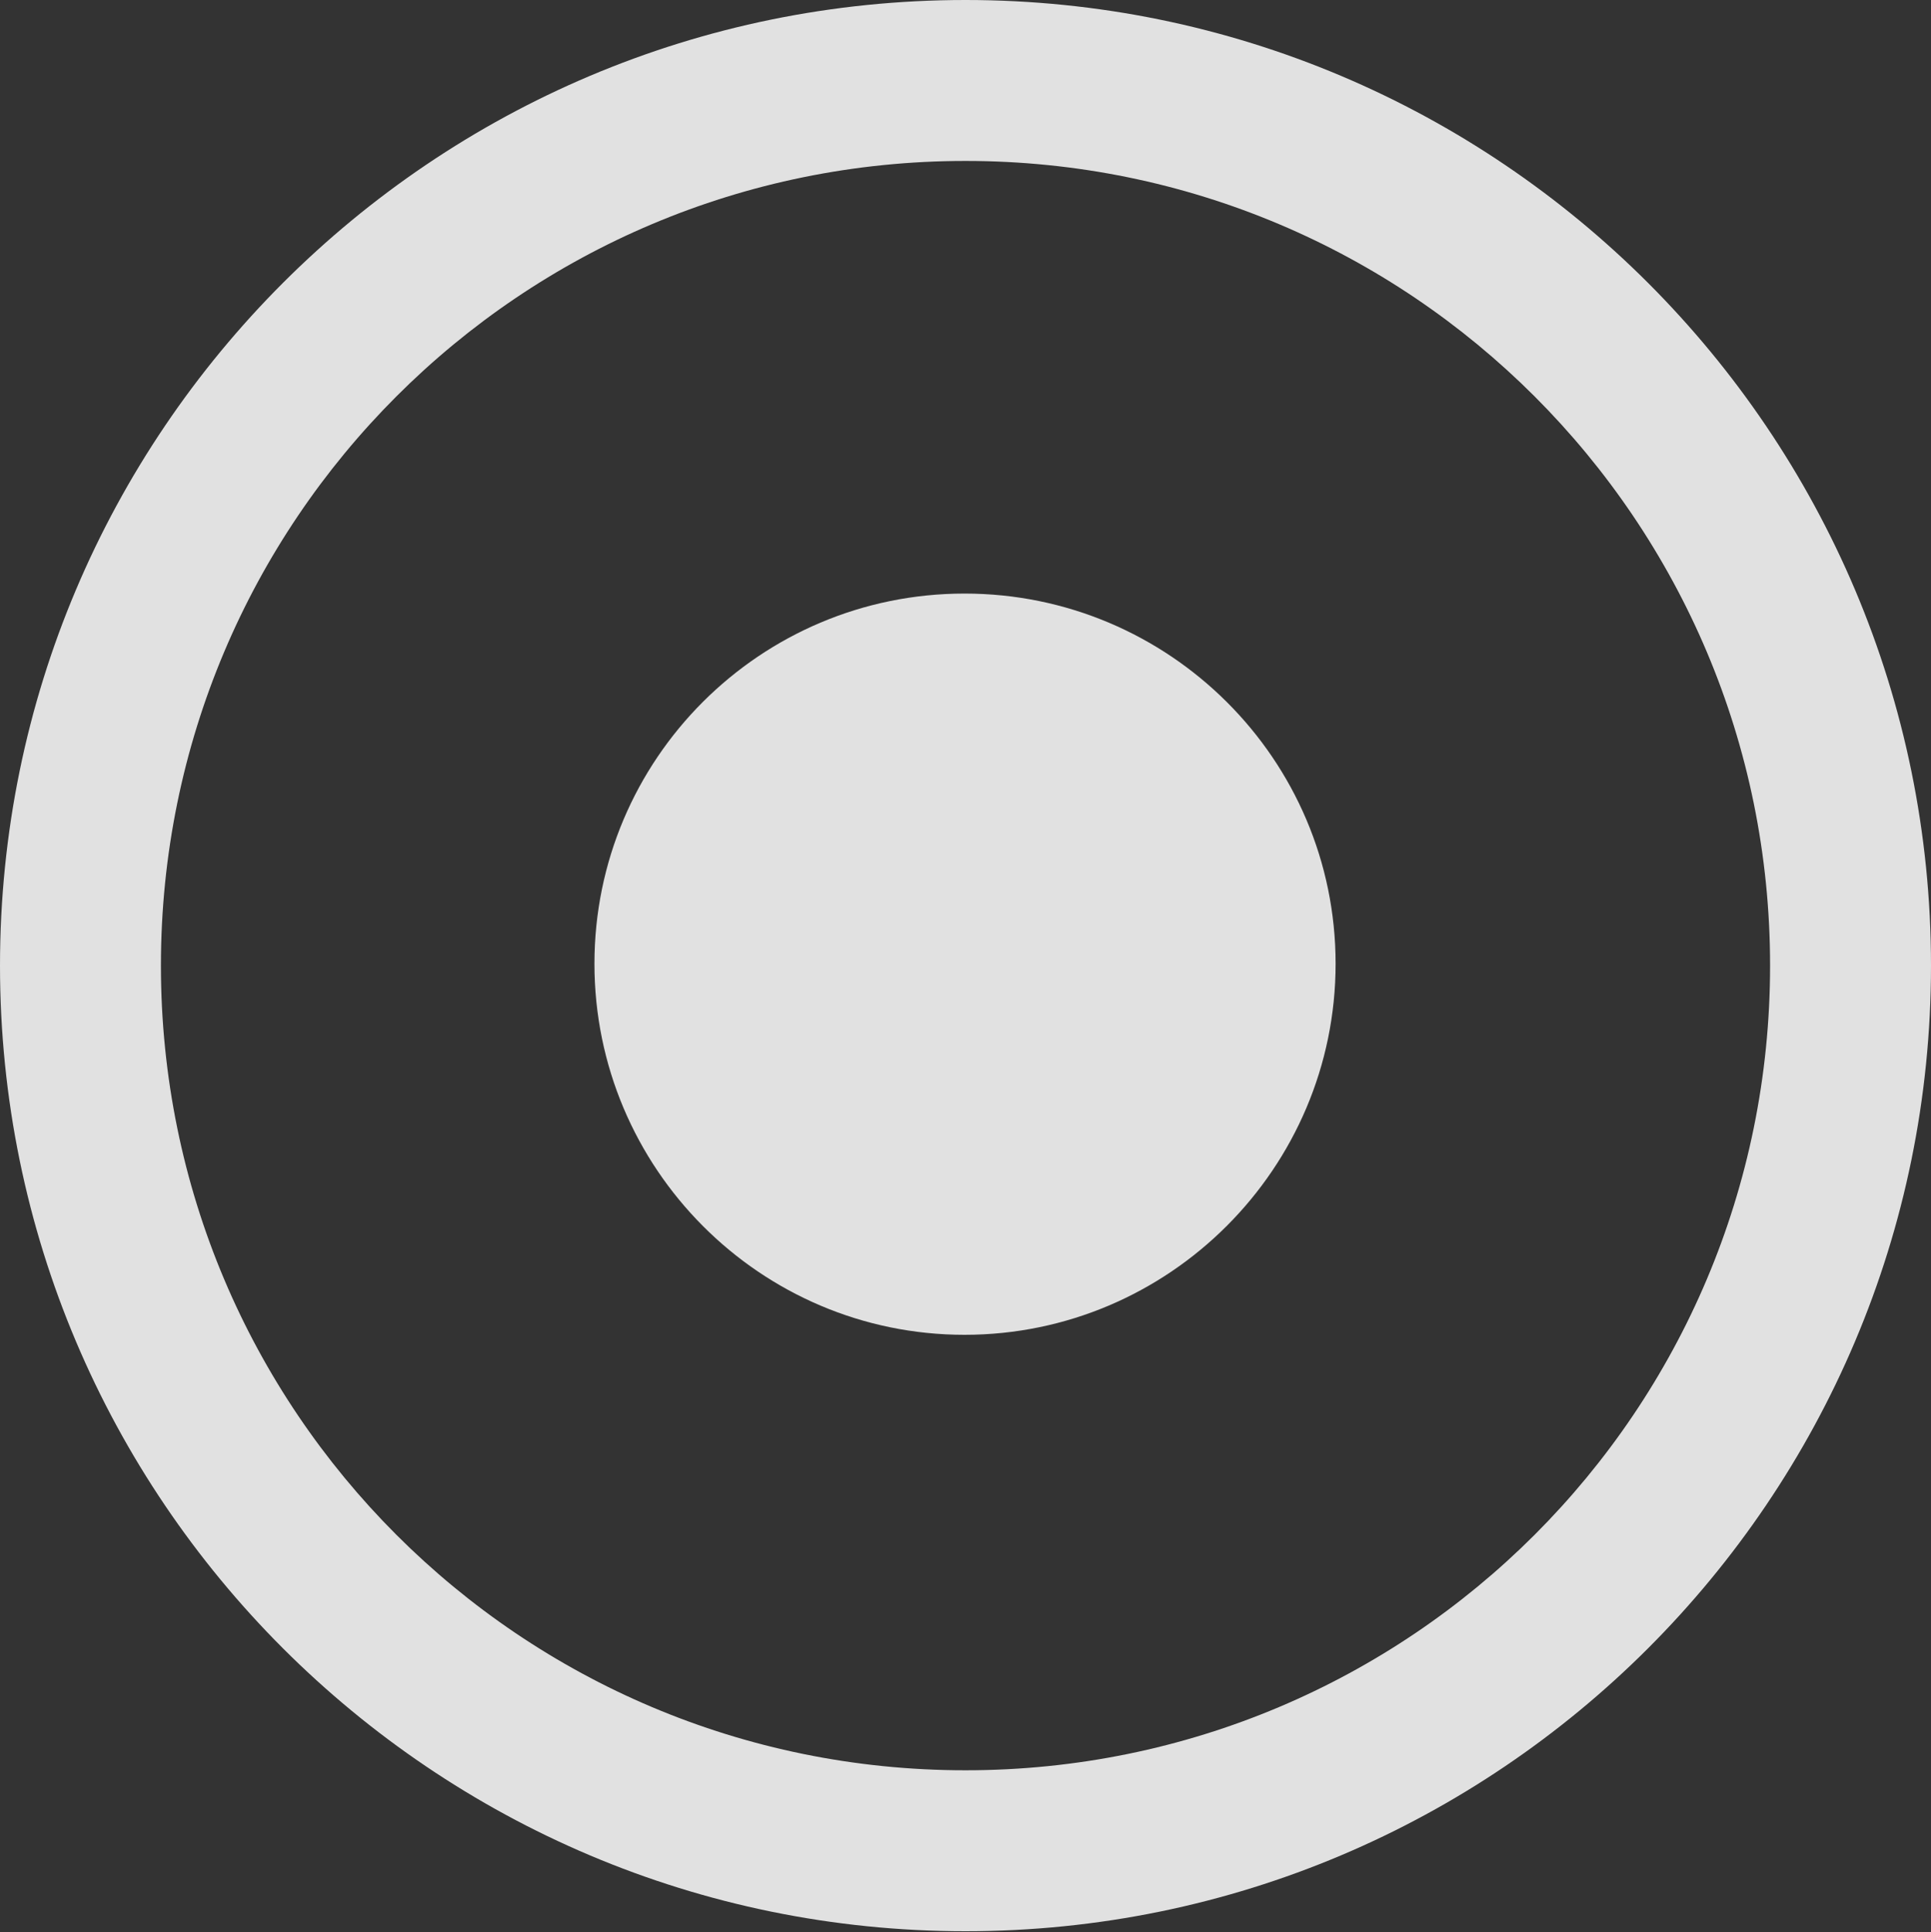
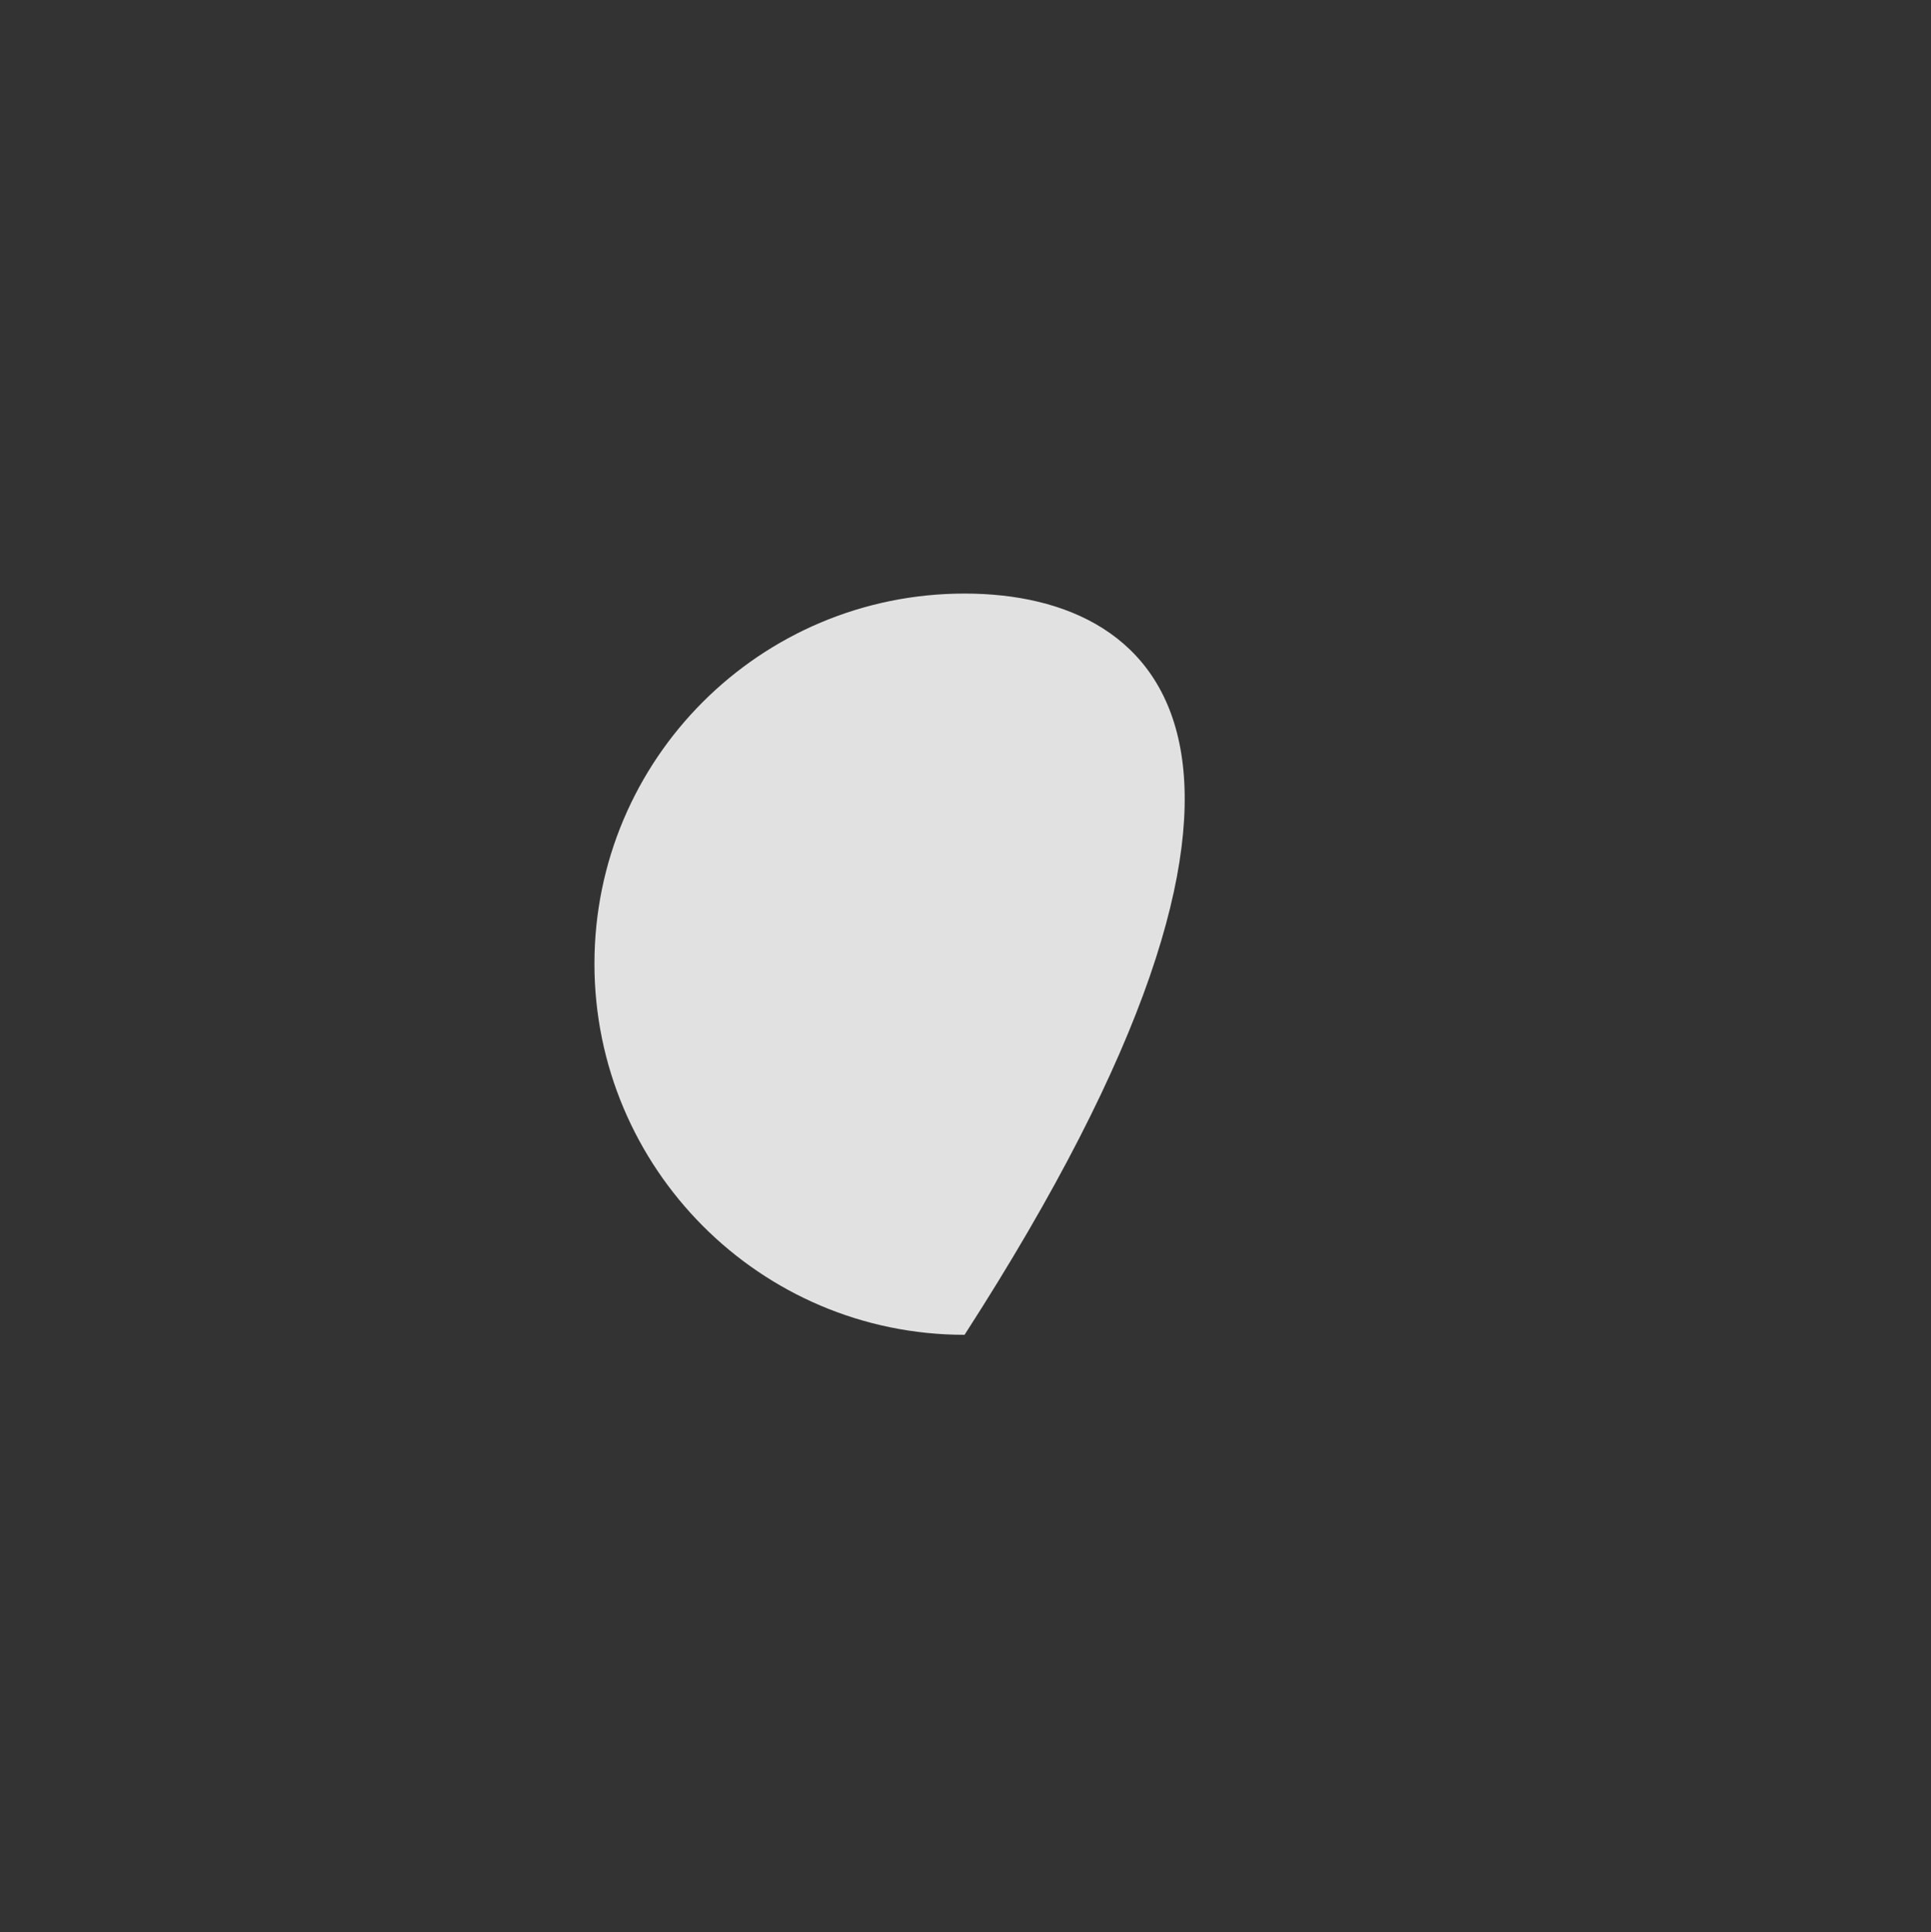
<svg xmlns="http://www.w3.org/2000/svg" version="1.1" viewBox="0 0 199.219 199.316">
  <rect x="0" y="0" width="199.219" height="199.316" fill="#333333" stroke="none" />
  <g>
-     <rect height="199.316" opacity="0" width="199.219" x="0" y="0" />
-     <path d="M99.609 199.219C154.59 199.219 199.219 154.59 199.219 99.609C199.219 44.629 154.59 0 99.609 0C44.629 0 0 44.629 0 99.609C0 154.59 44.629 199.219 99.609 199.219ZM99.609 182.617C53.711 182.617 16.602 145.508 16.602 99.609C16.602 53.711 53.711 16.602 99.609 16.602C145.508 16.602 182.617 53.711 182.617 99.609C182.617 145.508 145.508 182.617 99.609 182.617Z" fill="white" fill-opacity="0.85" />
-     <path d="M99.512 137.695C120.605 137.695 137.793 120.508 137.793 99.414C137.793 78.32 120.605 61.23 99.512 61.23C78.418 61.23 61.328 78.32 61.328 99.414C61.328 120.508 78.418 137.695 99.512 137.695Z" fill="white" fill-opacity="0.85" />
+     <path d="M99.512 137.695C137.793 78.32 120.605 61.23 99.512 61.23C78.418 61.23 61.328 78.32 61.328 99.414C61.328 120.508 78.418 137.695 99.512 137.695Z" fill="white" fill-opacity="0.85" />
  </g>
</svg>